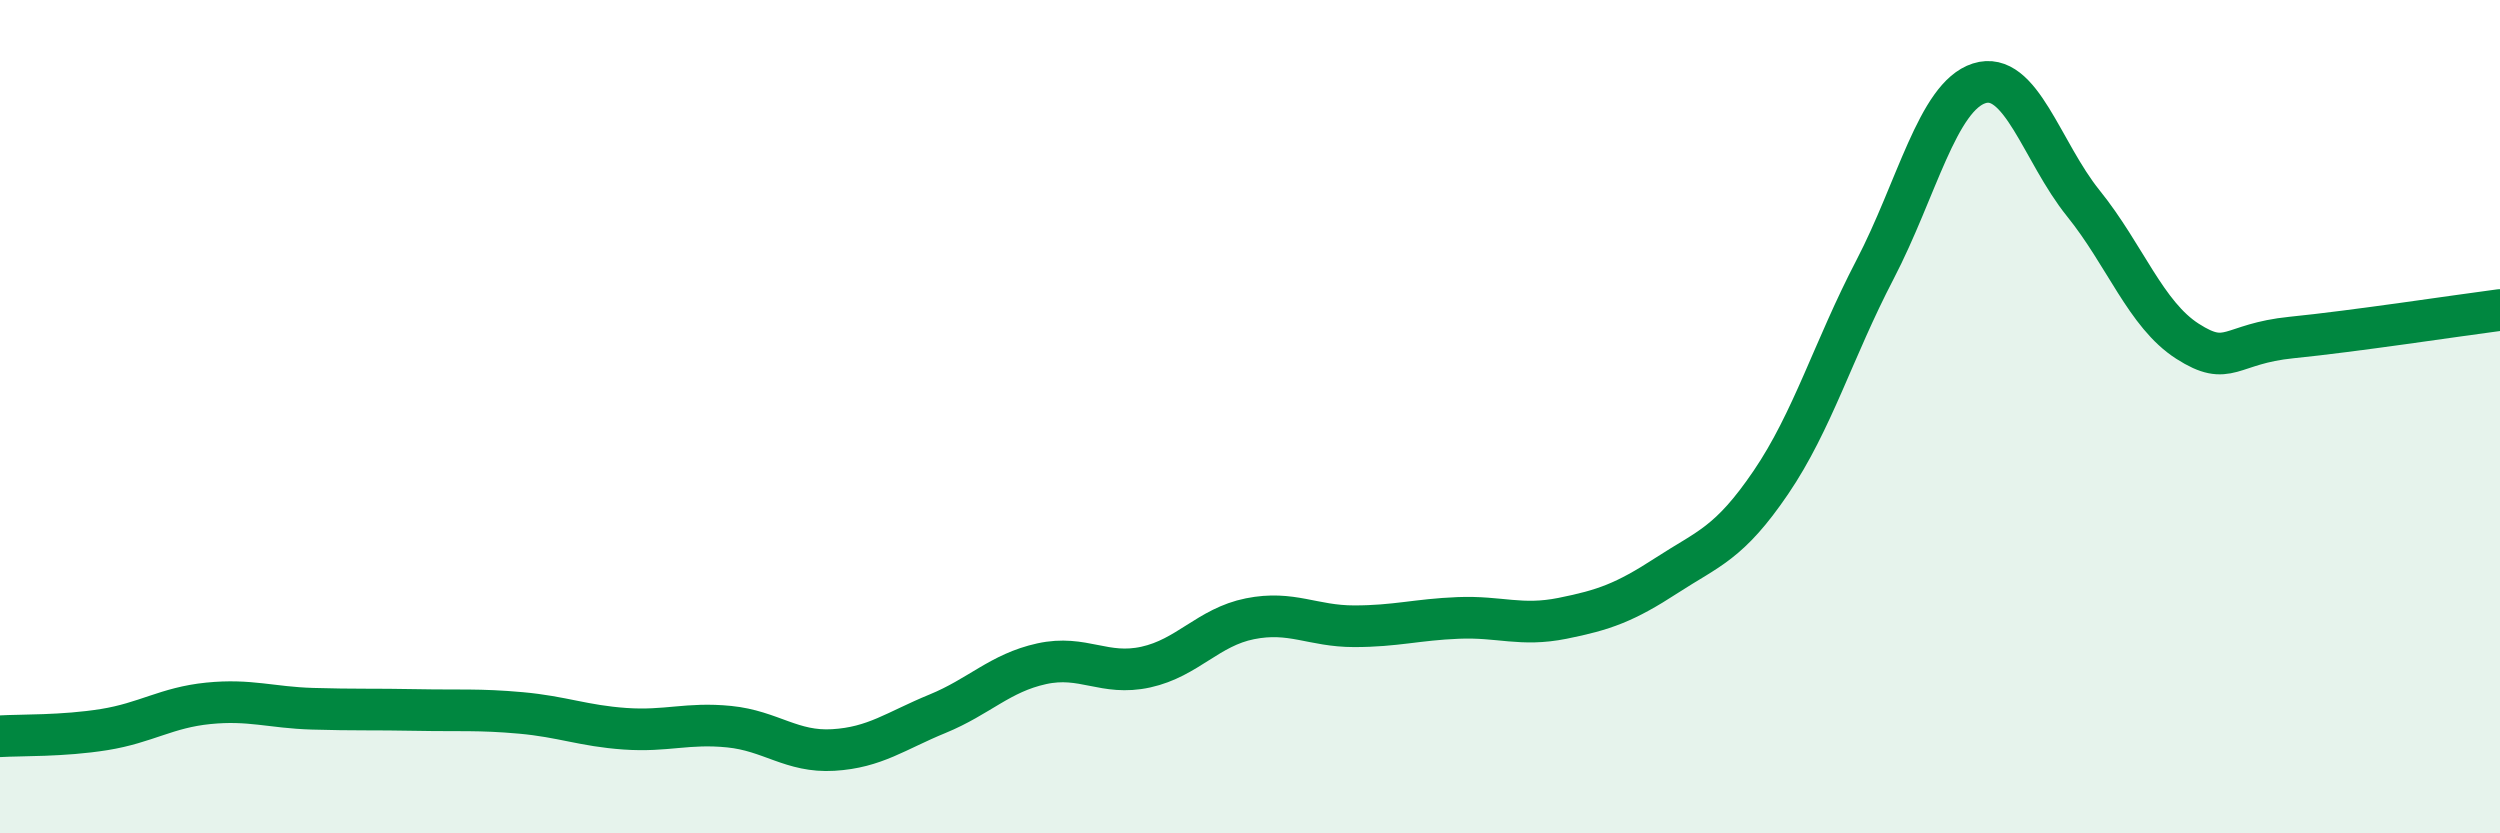
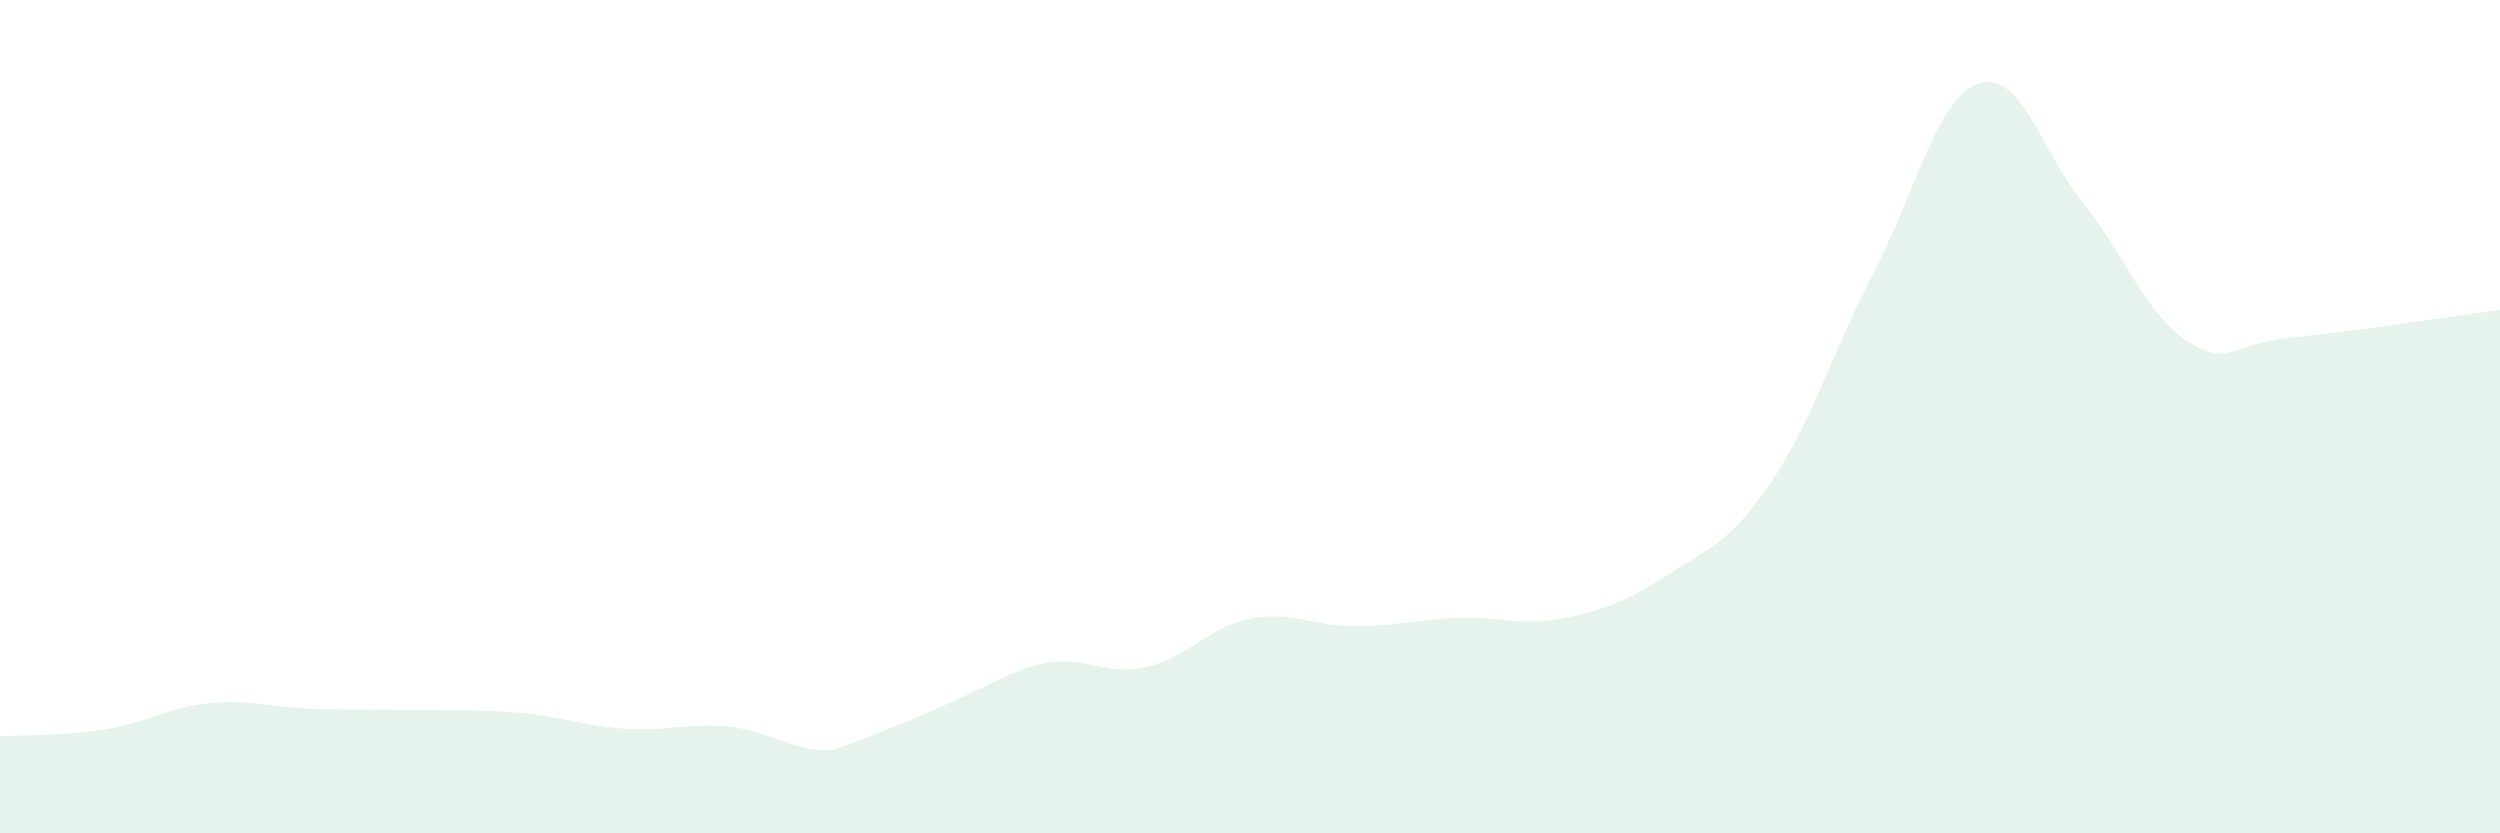
<svg xmlns="http://www.w3.org/2000/svg" width="60" height="20" viewBox="0 0 60 20">
-   <path d="M 0,17.67 C 0.5,17.64 1.5,17.67 2.5,17.51 C 3.5,17.35 4,16.98 5,16.88 C 6,16.78 6.5,16.98 7.5,17.01 C 8.5,17.04 9,17.02 10,17.04 C 11,17.06 11.5,17.02 12.5,17.11 C 13.5,17.2 14,17.42 15,17.49 C 16,17.56 16.5,17.34 17.5,17.44 C 18.5,17.54 19,18.06 20,18 C 21,17.94 21.5,17.54 22.5,17.13 C 23.5,16.72 24,16.15 25,15.93 C 26,15.71 26.5,16.23 27.5,16.01 C 28.5,15.79 29,15.05 30,14.85 C 31,14.65 31.5,15.03 32.5,15.03 C 33.5,15.03 34,14.87 35,14.83 C 36,14.79 36.5,15.04 37.5,14.84 C 38.5,14.64 39,14.46 40,13.81 C 41,13.16 41.5,13.05 42.5,11.58 C 43.5,10.11 44,8.39 45,6.47 C 46,4.55 46.5,2.32 47.5,2 C 48.5,1.68 49,3.64 50,4.88 C 51,6.12 51.5,7.55 52.5,8.19 C 53.5,8.83 53.5,8.25 55,8.1 C 56.5,7.95 59,7.57 60,7.44L60 20L0 20Z" fill="#008740" opacity="0.1" stroke-linecap="round" stroke-linejoin="round" />
-   <path d="M 0,17.67 C 0.5,17.64 1.5,17.67 2.5,17.51 C 3.5,17.35 4,16.98 5,16.88 C 6,16.78 6.5,16.98 7.5,17.01 C 8.5,17.04 9,17.02 10,17.04 C 11,17.06 11.5,17.02 12.5,17.11 C 13.5,17.2 14,17.42 15,17.49 C 16,17.56 16.5,17.34 17.5,17.44 C 18.5,17.54 19,18.06 20,18 C 21,17.94 21.5,17.54 22.5,17.13 C 23.5,16.72 24,16.15 25,15.93 C 26,15.71 26.5,16.23 27.5,16.01 C 28.5,15.79 29,15.05 30,14.85 C 31,14.65 31.5,15.03 32.5,15.03 C 33.5,15.03 34,14.87 35,14.83 C 36,14.79 36.5,15.04 37.5,14.84 C 38.5,14.64 39,14.46 40,13.81 C 41,13.16 41.5,13.05 42.5,11.58 C 43.5,10.11 44,8.39 45,6.47 C 46,4.55 46.5,2.32 47.5,2 C 48.5,1.68 49,3.64 50,4.88 C 51,6.12 51.5,7.55 52.5,8.19 C 53.5,8.83 53.5,8.25 55,8.1 C 56.5,7.95 59,7.57 60,7.44" stroke="#008740" stroke-width="1" fill="none" stroke-linecap="round" stroke-linejoin="round" />
+   <path d="M 0,17.67 C 0.5,17.64 1.5,17.67 2.5,17.51 C 3.5,17.35 4,16.98 5,16.88 C 6,16.78 6.5,16.98 7.5,17.01 C 8.5,17.04 9,17.02 10,17.04 C 11,17.06 11.5,17.02 12.5,17.11 C 13.5,17.2 14,17.42 15,17.49 C 16,17.56 16.5,17.34 17.5,17.44 C 18.5,17.54 19,18.06 20,18 C 23.5,16.72 24,16.15 25,15.93 C 26,15.71 26.5,16.23 27.5,16.01 C 28.5,15.79 29,15.05 30,14.85 C 31,14.65 31.5,15.03 32.5,15.03 C 33.5,15.03 34,14.87 35,14.83 C 36,14.79 36.5,15.04 37.5,14.84 C 38.5,14.64 39,14.46 40,13.81 C 41,13.16 41.5,13.05 42.5,11.58 C 43.5,10.11 44,8.39 45,6.47 C 46,4.55 46.5,2.32 47.5,2 C 48.5,1.68 49,3.64 50,4.88 C 51,6.12 51.5,7.55 52.5,8.19 C 53.5,8.83 53.5,8.25 55,8.1 C 56.5,7.95 59,7.57 60,7.44L60 20L0 20Z" fill="#008740" opacity="0.1" stroke-linecap="round" stroke-linejoin="round" />
</svg>